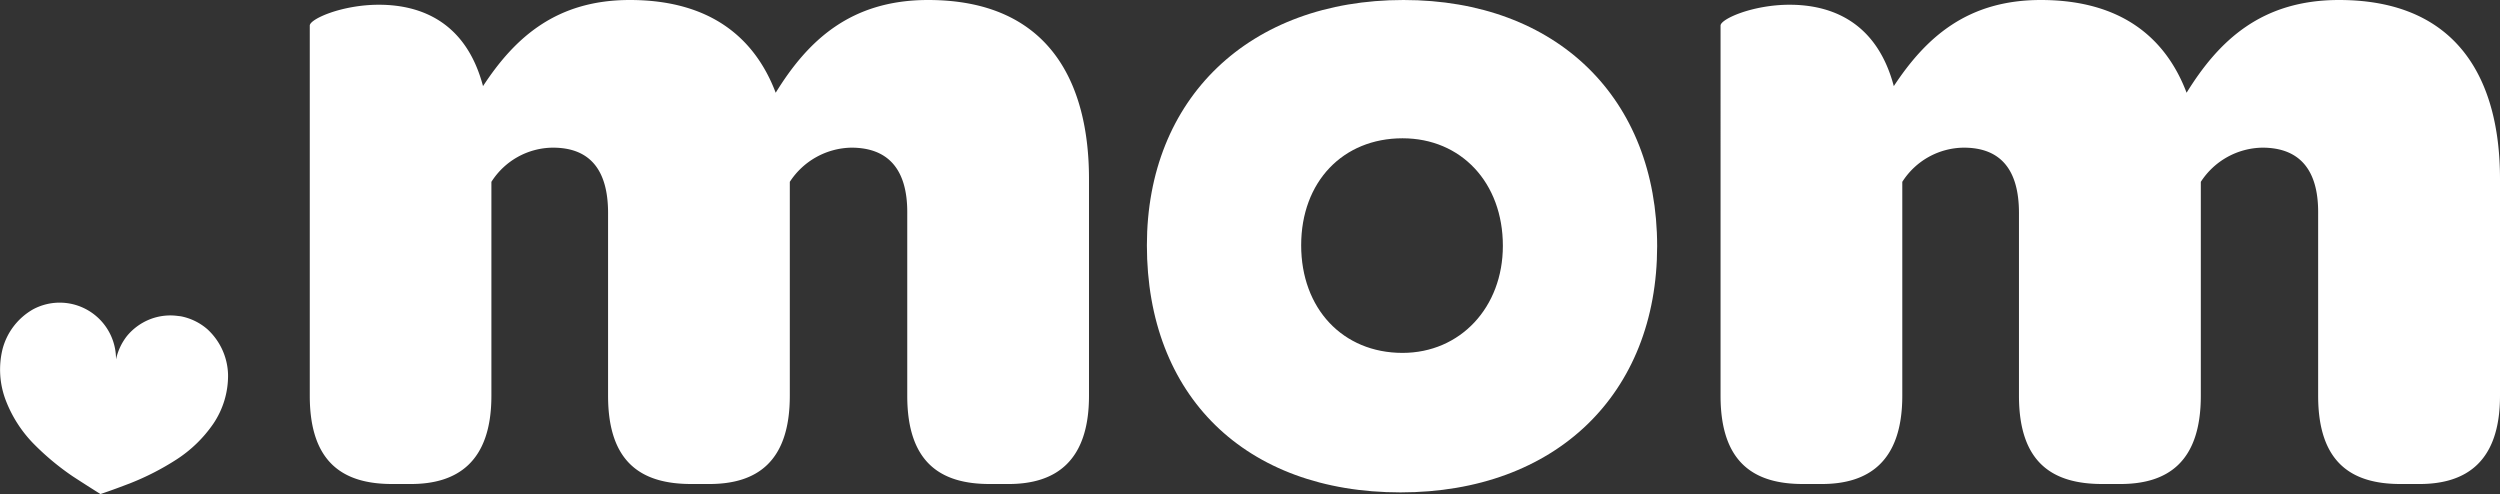
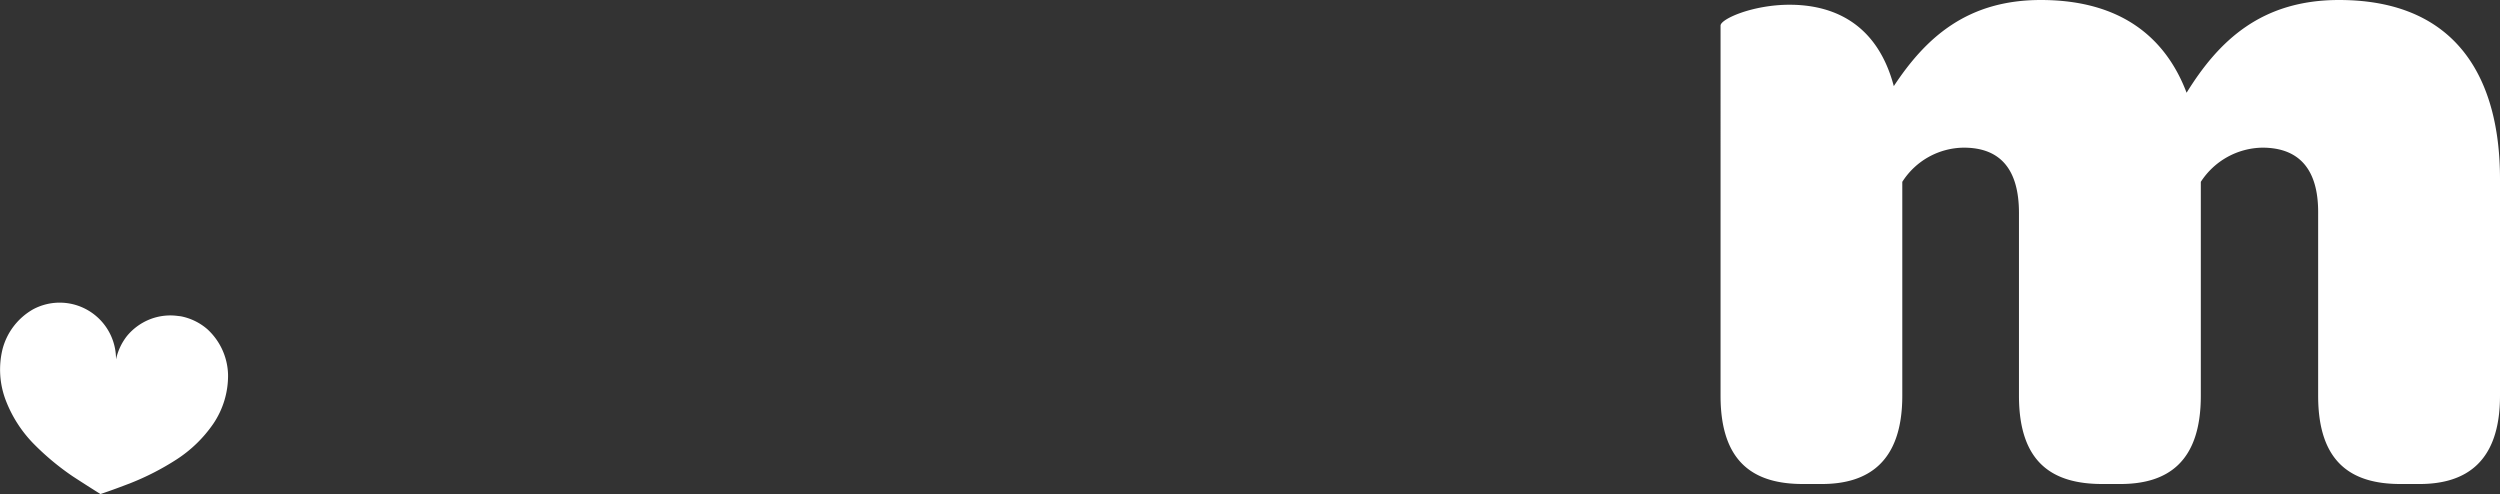
<svg xmlns="http://www.w3.org/2000/svg" width="226.7" height="44.8" viewBox="0 0 226.7 44.8">
  <rect x="0" y="0" width="226.7" height="44.8" fill="#333333" stroke="none" />
  <defs>
    <style>.cls-1{fill:#fff;}</style>
  </defs>
  <g id="Layer_2" data-name="Layer 2">
    <g id="Layer_1-2" data-name="Layer 1">
-       <path class="cls-1" d="M98.75,16.23V35.89c0,5.92-3,8-7.29,8H89.74c-4.38,0-7.47-1.88-7.47-8V19.23c0-3.86-1.72-5.84-5.07-5.84a6.8,6.8,0,0,0-5.58,3.1v19.4c0,6-3,8-7.3,8H62.69c-4.46,0-7.55-1.88-7.55-8V19.32c0-4-1.72-5.93-5-5.93a6.66,6.66,0,0,0-5.58,3.1v19.4c0,6-3.09,8-7.3,8H35.56c-4.38,0-7.47-1.88-7.47-8V2.32c0-.6,2.92-1.89,6.27-1.89,3.78,0,7.9,1.54,9.44,7.38C46.72,3.35,50.5,0,57.11,0c7.3,0,11.34,3.43,13.23,8.41C73.25,3.69,77.12,0,84.16,0,95.06,0,98.75,7.38,98.75,16.23Z" />
-       <path class="cls-1" d="M127.27,0c13.91,0,23,8.93,23,22.32S141.09,44.65,127,44.65s-23-8.76-23-22.41C104,8.93,113.27,0,127.27,0Zm-.09,12.54c-5.41,0-9.19,3.95-9.19,9.7S121.77,32,127.18,32c5.24,0,9.1-4.13,9.1-9.71C136.28,16.57,132.5,12.54,127.18,12.54Z" />
      <path class="cls-1" d="M226.7,16.23V35.89c0,5.92-3,8-7.3,8h-1.72c-4.38,0-7.47-1.88-7.47-8V19.23c0-3.86-1.71-5.84-5.06-5.84a6.77,6.77,0,0,0-5.58,3.1v19.4c0,6-3,8-7.3,8h-1.63c-4.47,0-7.56-1.88-7.56-8V19.32c0-4-1.72-5.93-5-5.93a6.68,6.68,0,0,0-5.58,3.1v19.4c0,6-3.09,8-7.3,8h-1.71c-4.38,0-7.47-1.88-7.47-8V2.32c0-.6,2.92-1.89,6.26-1.89,3.78,0,7.9,1.54,9.45,7.38C174.67,3.35,178.44,0,185.06,0c7.29,0,11.33,3.43,13.22,8.41C201.2,3.69,205.06,0,212.1,0,223,0,226.7,7.38,226.7,16.23Z" />
      <path class="cls-1" d="M16.05,28.64a5.05,5.05,0,0,0-2.34.27,5.15,5.15,0,0,0-2.19,1.55,5.22,5.22,0,0,0-1,2.13,5.12,5.12,0,0,0-2.31-4.31A5.1,5.1,0,0,0,3,28.05,5.85,5.85,0,0,0,.23,31.66a7.81,7.81,0,0,0,.28,4.61A11.56,11.56,0,0,0,3,40.19a23.44,23.44,0,0,0,3.59,3Q7.83,44,9.11,44.8c.93-.31,1.84-.65,2.75-1A23.9,23.9,0,0,0,16,41.67a11.85,11.85,0,0,0,3.34-3.24A7.77,7.77,0,0,0,20.68,34a5.78,5.78,0,0,0-1.88-4.15,5.18,5.18,0,0,0-2.41-1.17Z" />
    </g>
  </g>
</svg>